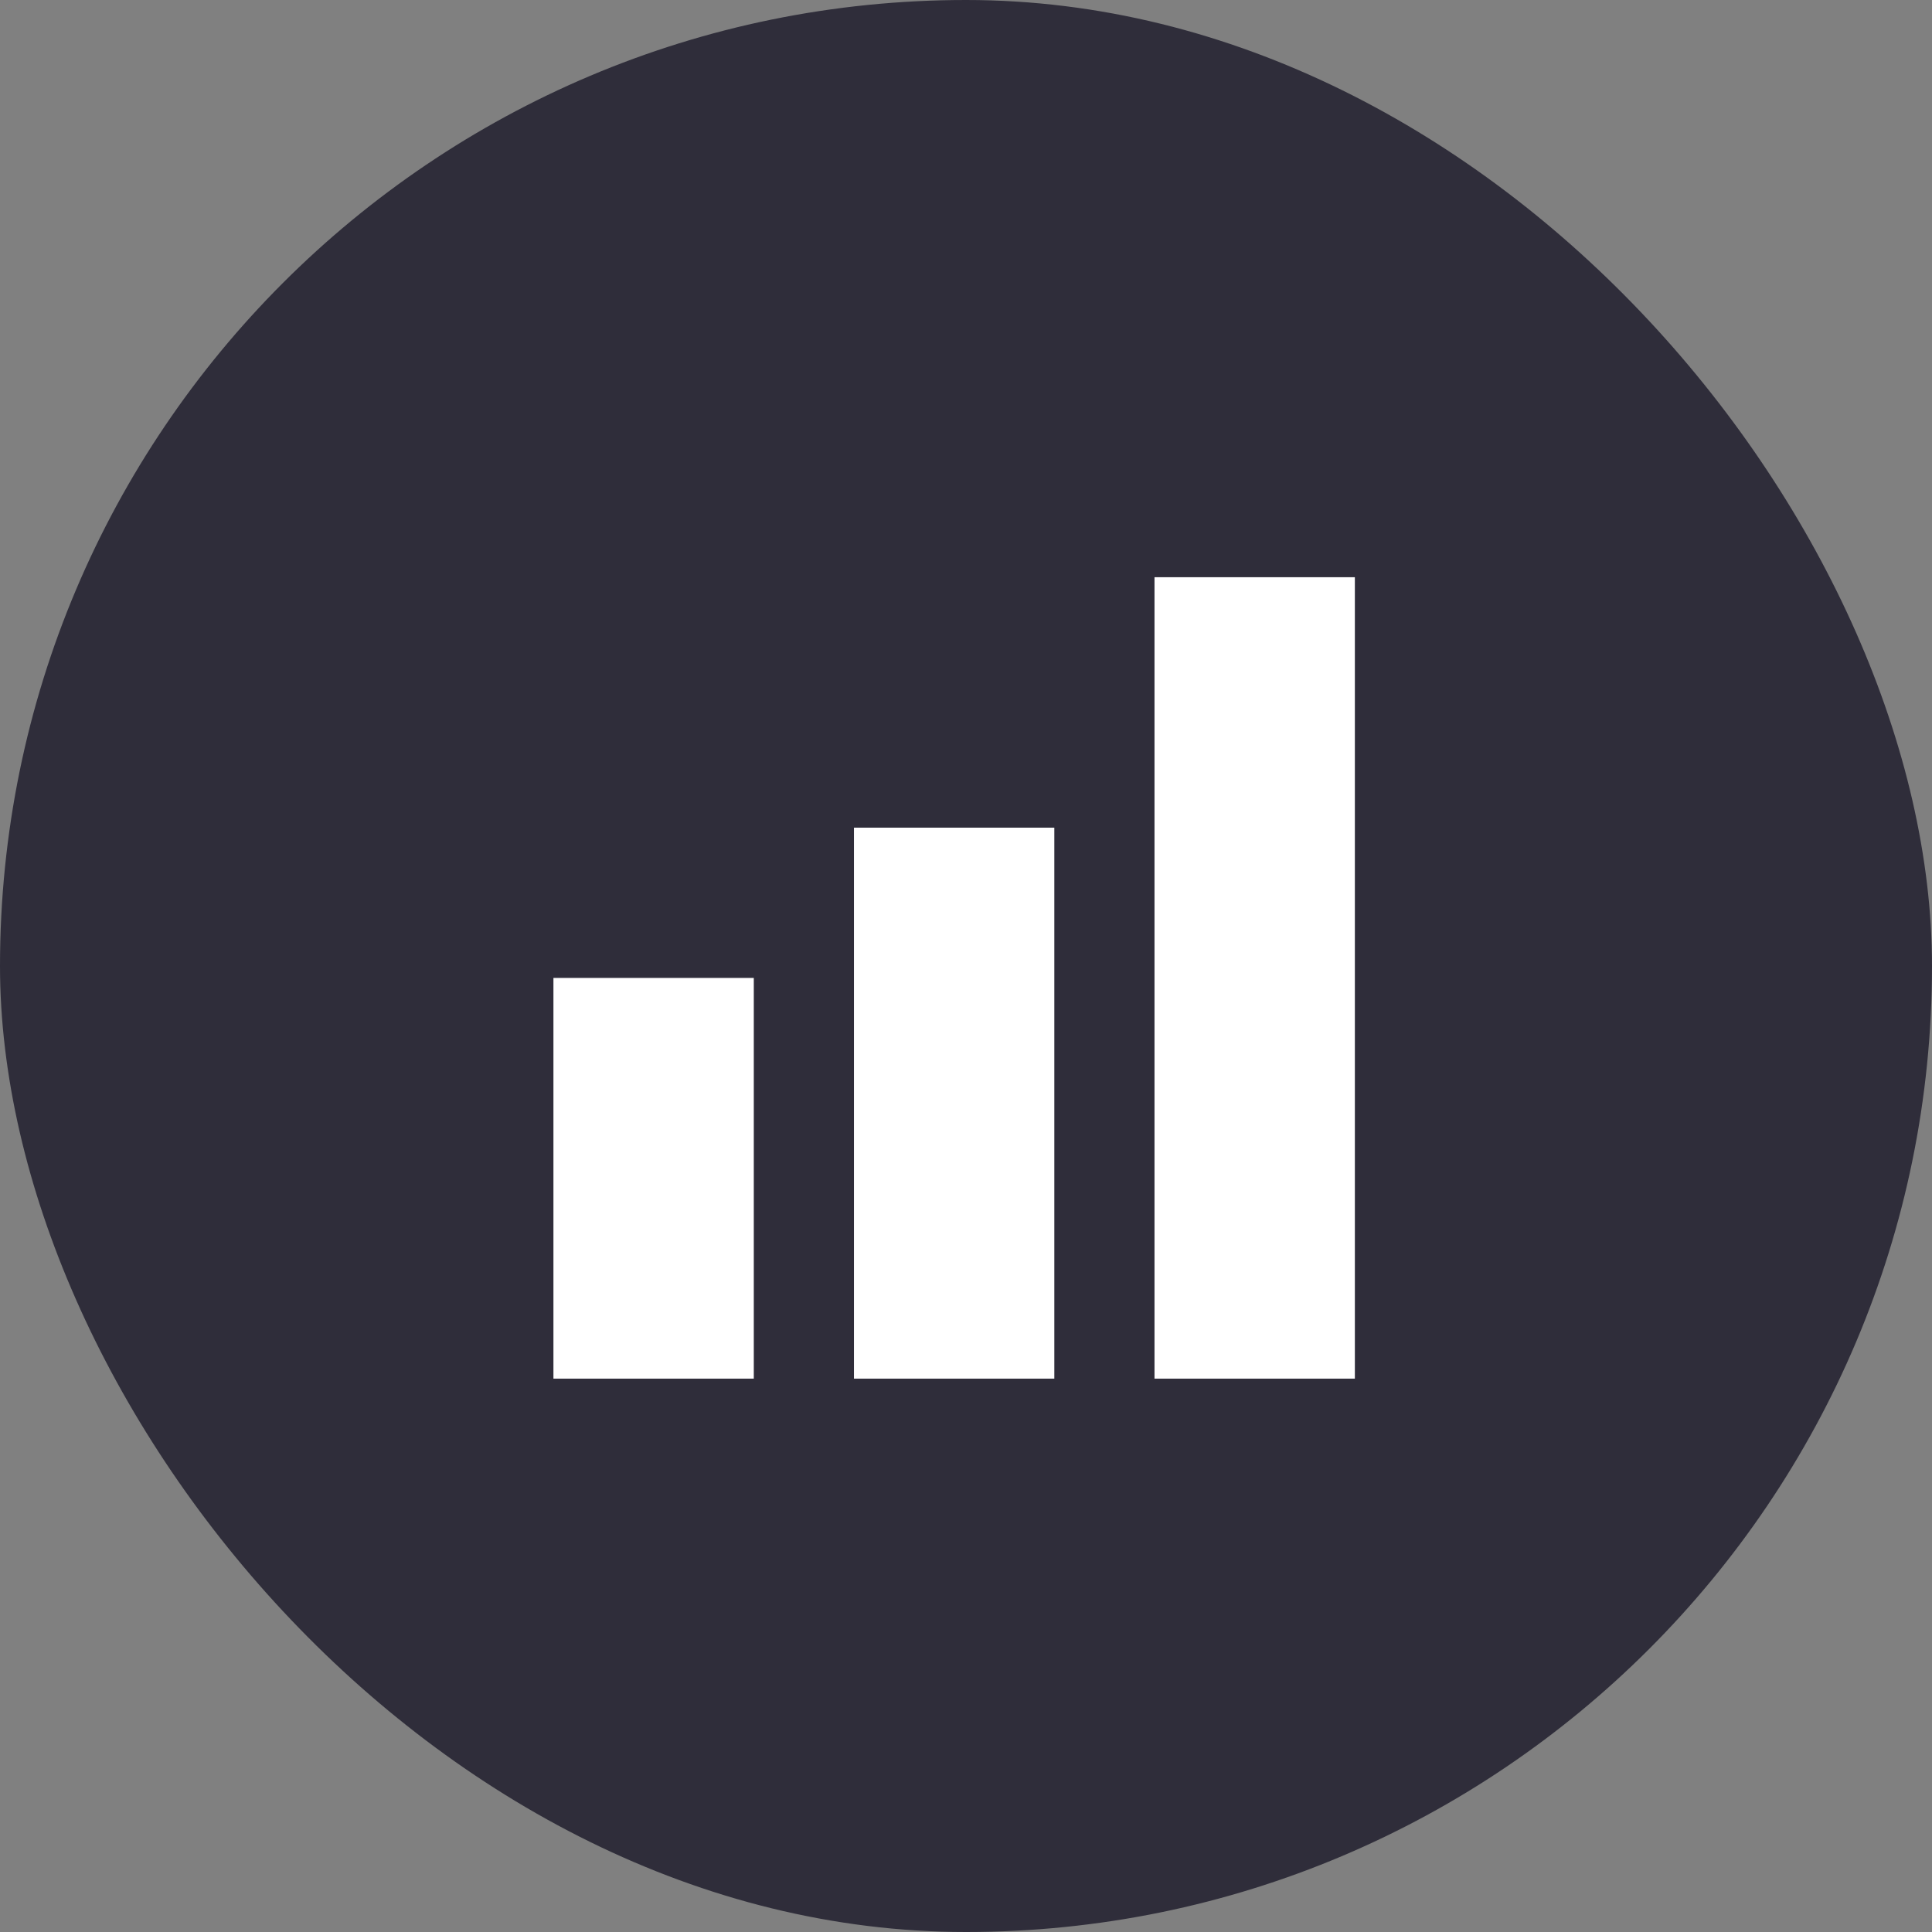
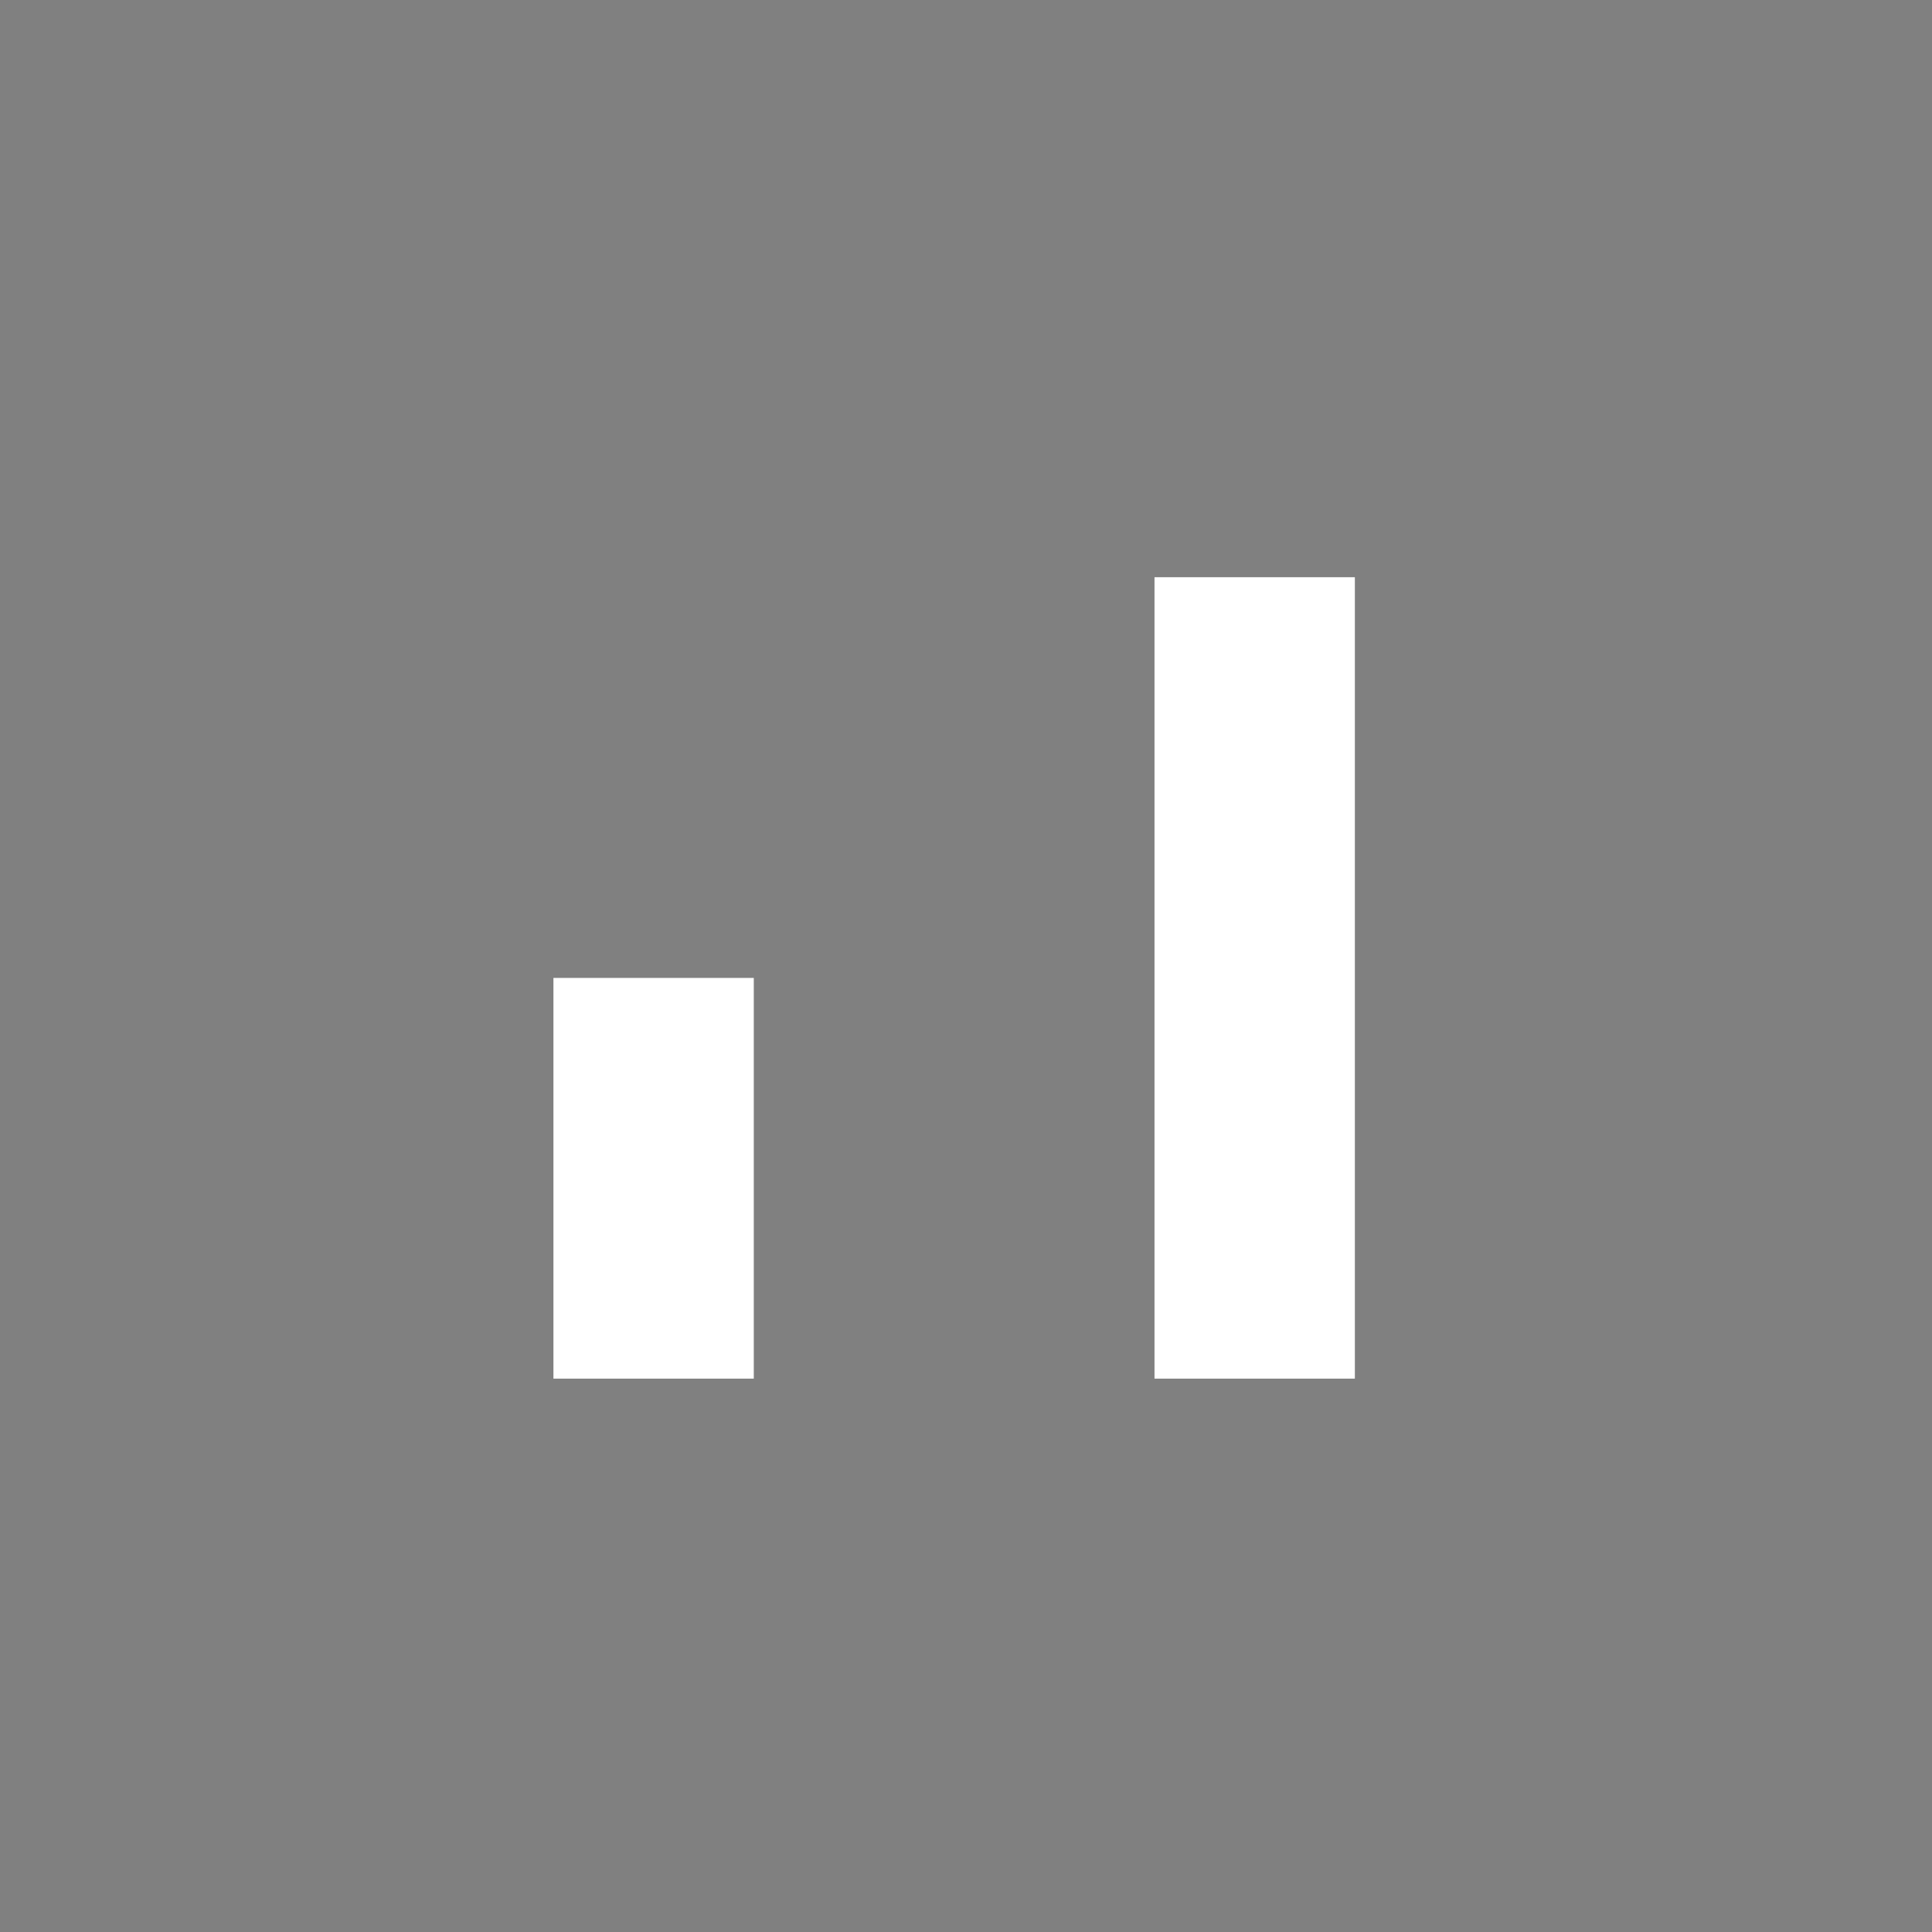
<svg xmlns="http://www.w3.org/2000/svg" width="81" height="81" viewBox="0 0 81 81" fill="none">
  <rect x="0" y="0" width="81" height="81" fill="#808080" stroke="none" />
-   <rect width="81" height="81" rx="40.5" fill="#2F2D3A" />
-   <path d="M56.803 57.8V24.2H48.403V57.8H56.803ZM44.203 57.8V34.7H35.803V57.8H44.203ZM31.603 57.8V41H23.203V57.8H31.603Z" fill="white" />
+   <path d="M56.803 57.8V24.2H48.403V57.8H56.803ZM44.203 57.8H35.803V57.8H44.203ZM31.603 57.8V41H23.203V57.8H31.603Z" fill="white" />
</svg>